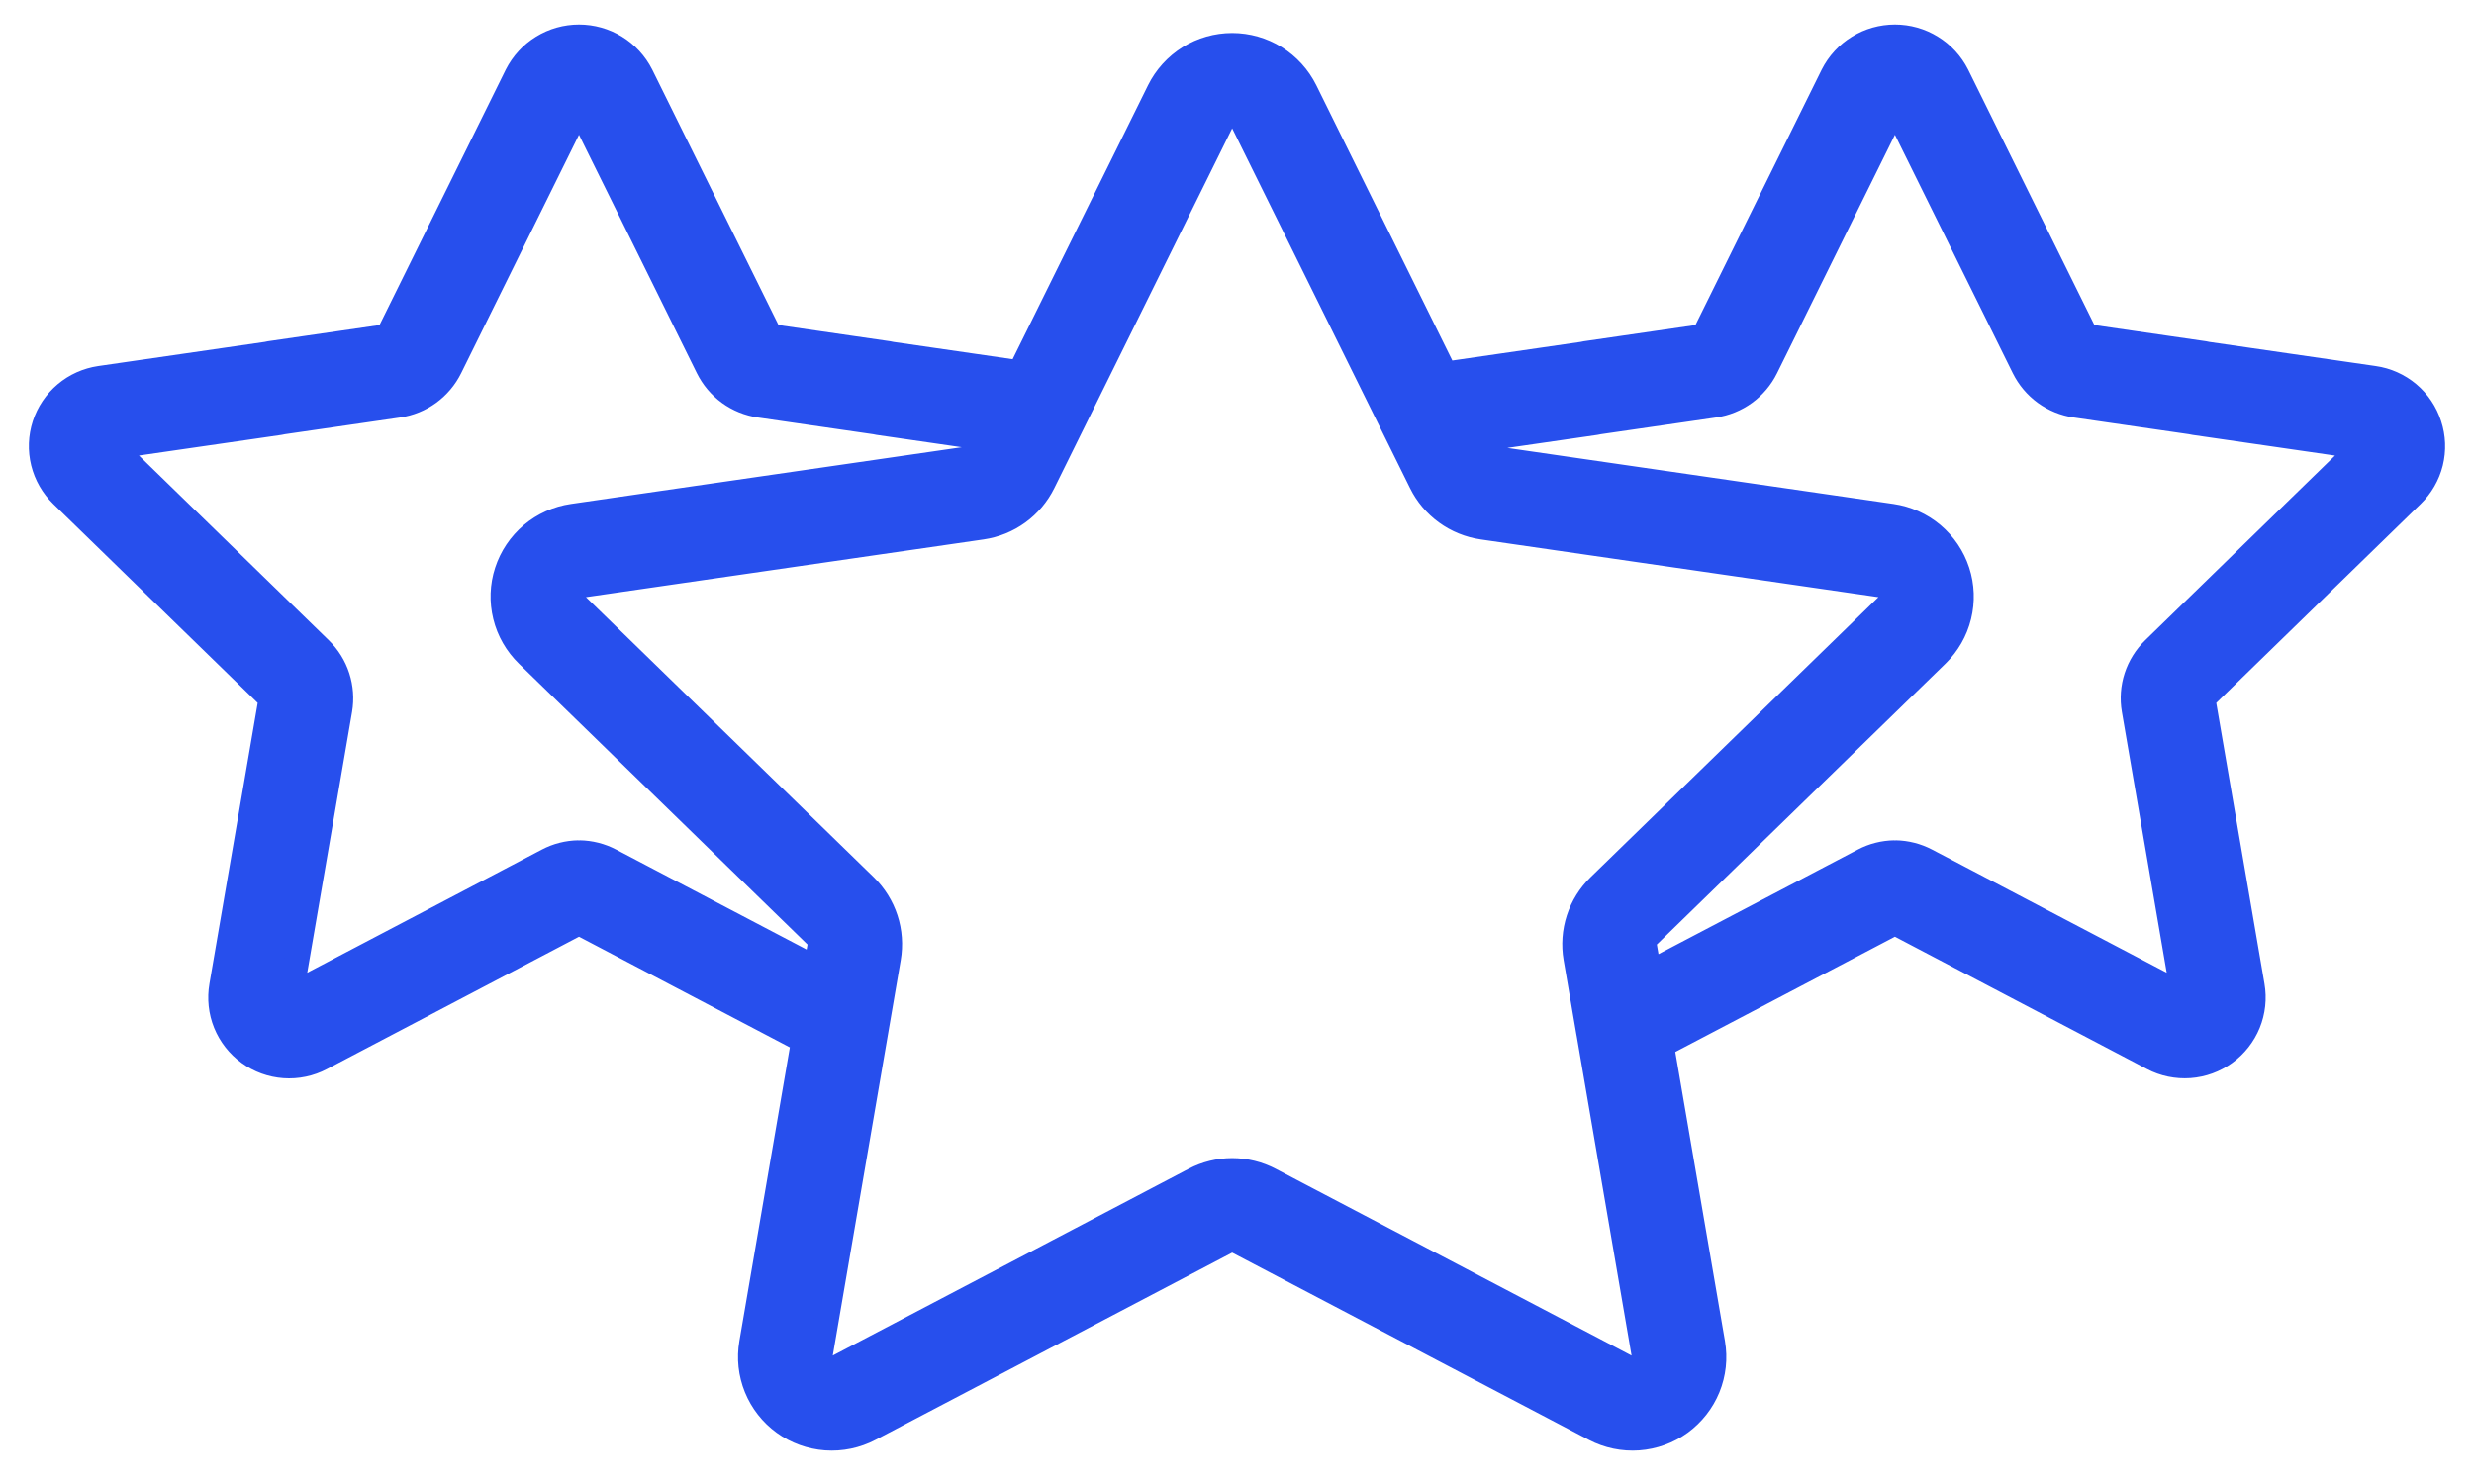
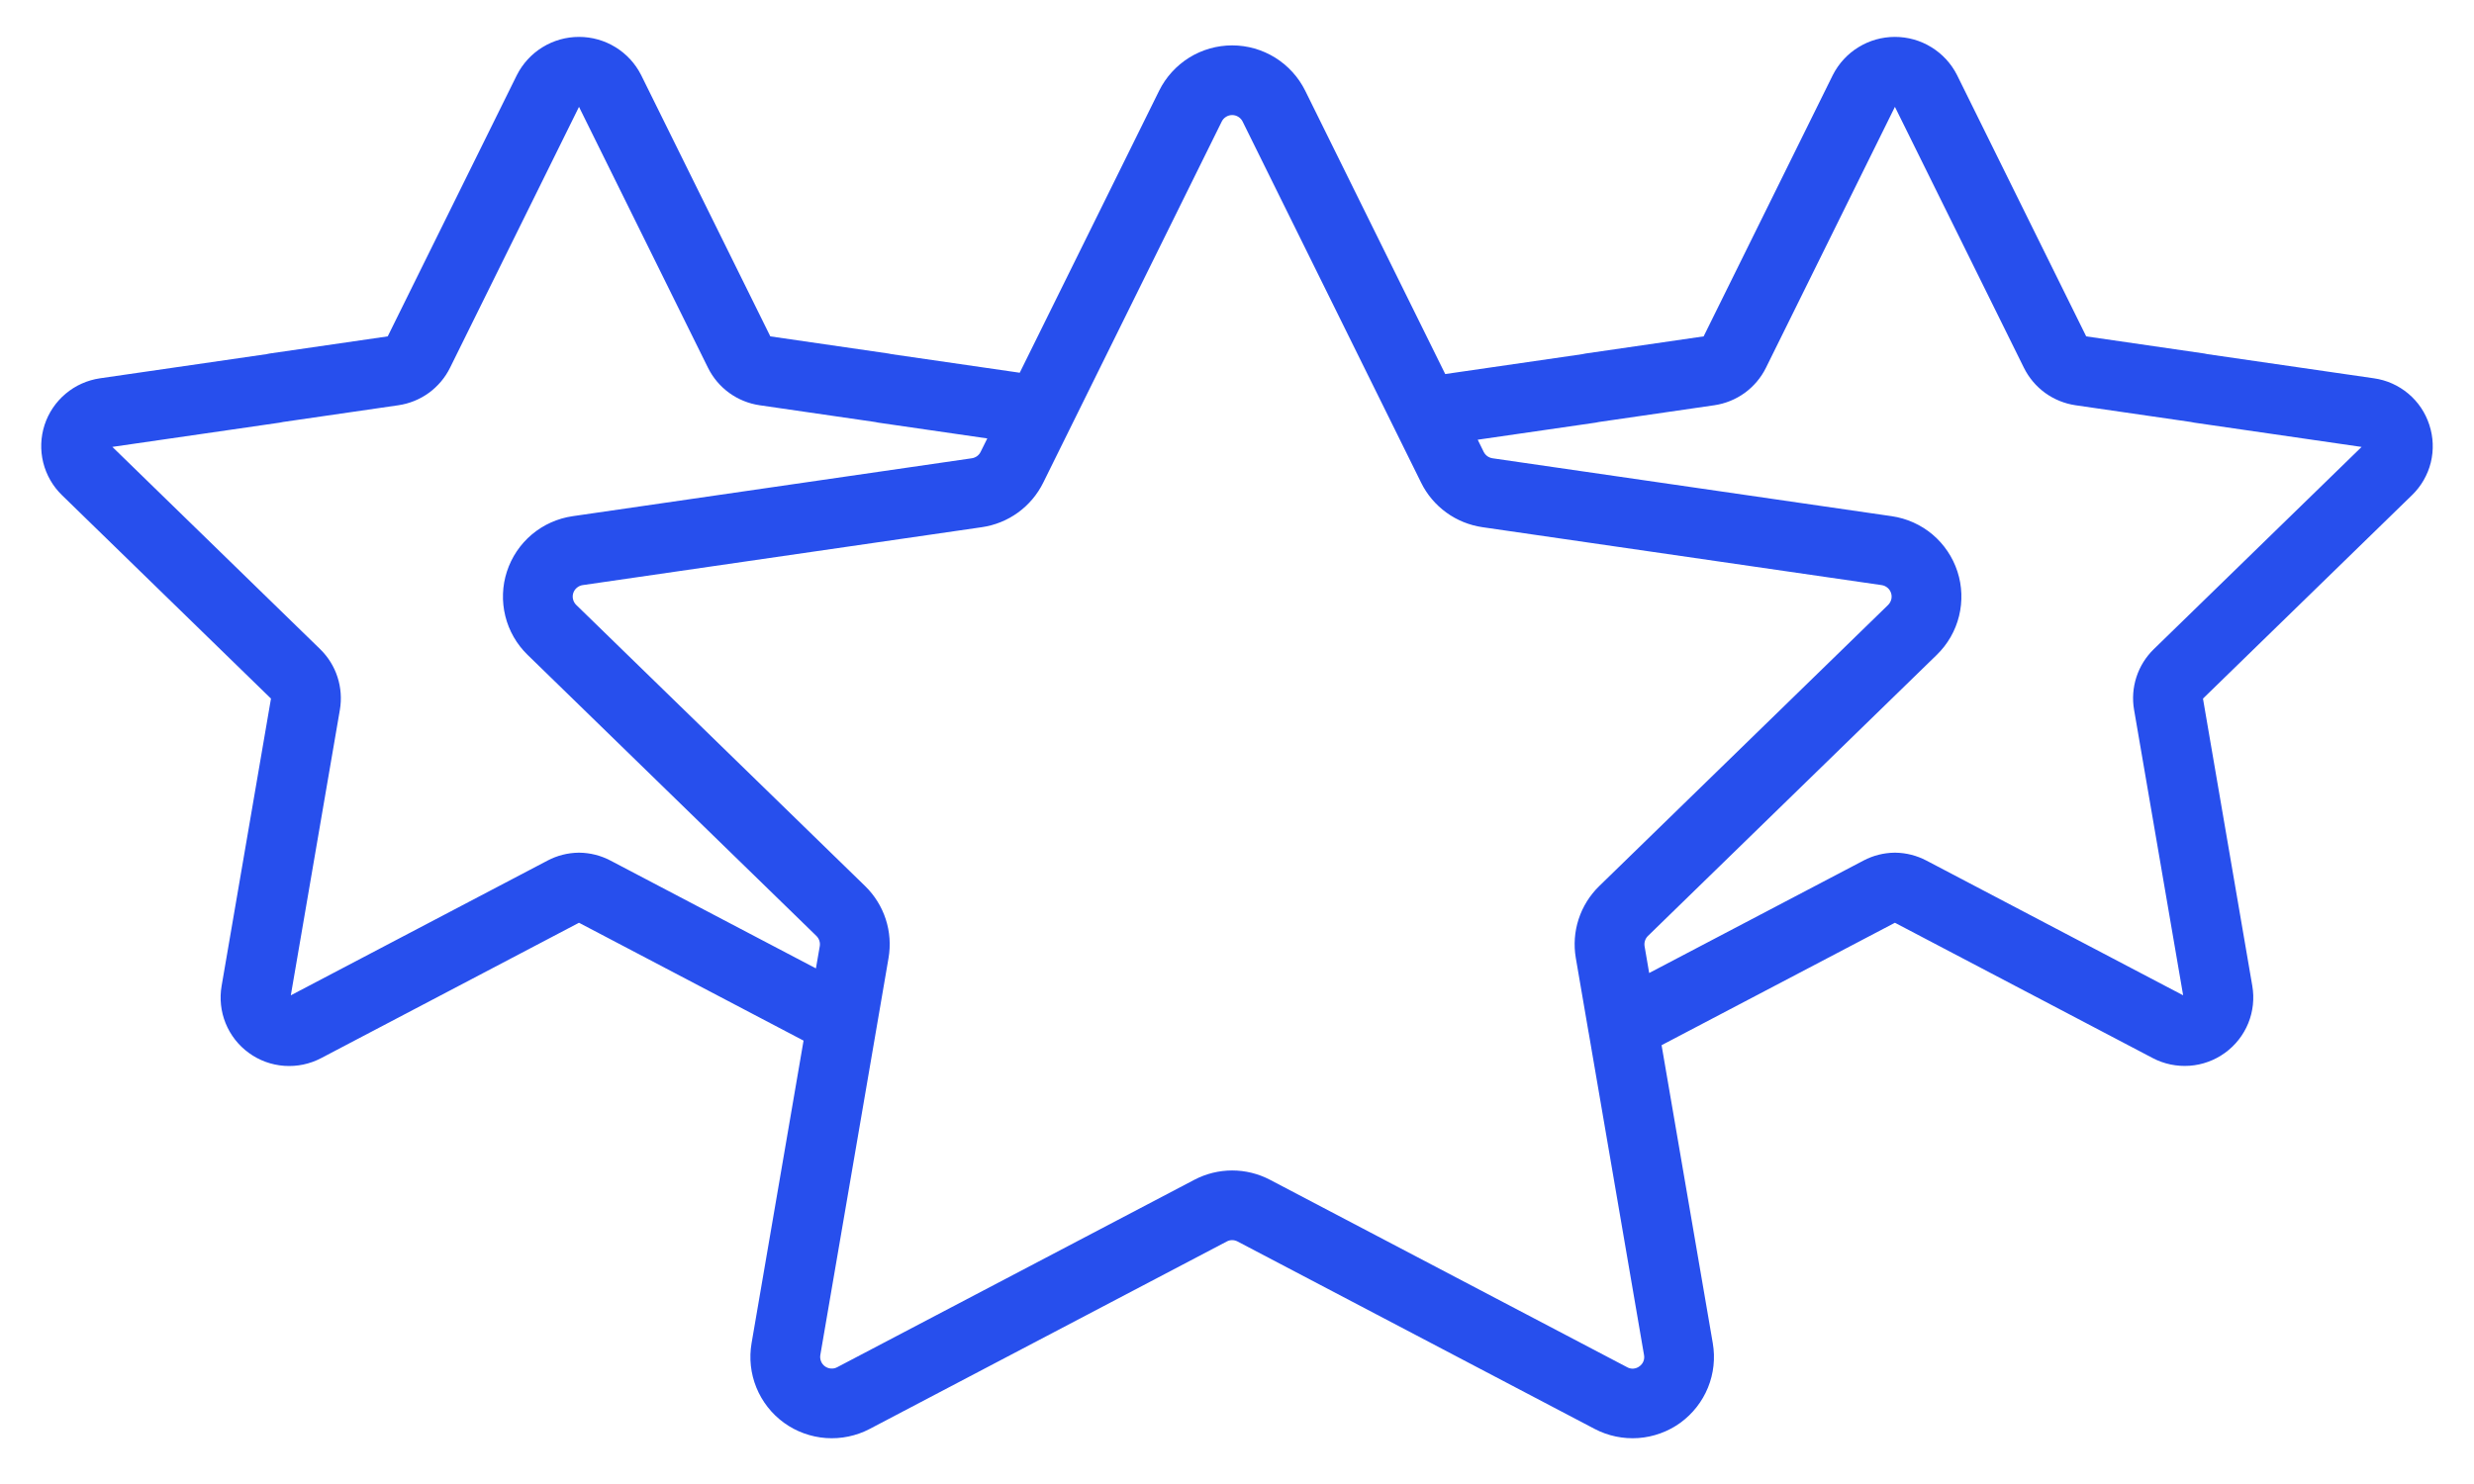
<svg xmlns="http://www.w3.org/2000/svg" width="60" height="36" viewBox="0 0 60 36" fill="none">
  <mask id="path-1-outside-1" maskUnits="userSpaceOnUse" x="0" y="-0.105" width="60" height="36" fill="black">
-     <rect fill="white" y="-0.105" width="60" height="36" />
-     <path d="M58.917 10.308C58.822 10.013 58.646 9.75 58.408 9.55C58.17 9.35 57.881 9.22 57.573 9.177L53.541 8.592C53.515 8.585 53.488 8.58 53.461 8.576L50.595 8.16L47.462 1.82C47.322 1.542 47.106 1.308 46.84 1.145C46.575 0.981 46.268 0.895 45.956 0.895C45.644 0.895 45.338 0.981 45.072 1.145C44.806 1.308 44.591 1.542 44.45 1.82L41.317 8.16L38.452 8.576C38.425 8.58 38.398 8.585 38.372 8.592L35.05 9.074L31.654 2.2C31.491 1.871 31.238 1.593 30.925 1.398C30.612 1.204 30.251 1.101 29.883 1.101C29.515 1.101 29.153 1.204 28.84 1.398C28.528 1.593 28.275 1.871 28.112 2.2L24.731 9.042L21.628 8.592C21.601 8.585 21.574 8.58 21.547 8.576L18.682 8.16L15.549 1.821C15.408 1.542 15.193 1.308 14.927 1.145C14.661 0.981 14.354 0.895 14.042 0.895C13.73 0.895 13.424 0.981 13.158 1.145C12.892 1.308 12.677 1.542 12.536 1.82L9.403 8.16L6.538 8.576C6.511 8.58 6.484 8.585 6.458 8.592L2.425 9.177C2.118 9.222 1.829 9.351 1.592 9.551C1.354 9.751 1.177 10.013 1.081 10.308C0.985 10.603 0.974 10.919 1.048 11.22C1.123 11.521 1.28 11.796 1.503 12.012L6.572 16.947L5.375 23.915C5.322 24.221 5.355 24.536 5.472 24.824C5.589 25.111 5.784 25.361 6.036 25.543C6.287 25.726 6.585 25.834 6.895 25.856C7.205 25.878 7.515 25.813 7.79 25.668L14.042 22.385L19.488 25.244L18.227 32.585C18.165 32.947 18.205 33.32 18.344 33.661C18.483 34.002 18.714 34.297 19.012 34.514C19.31 34.73 19.663 34.858 20.031 34.885C20.398 34.911 20.766 34.835 21.092 34.664L29.752 30.117C29.792 30.095 29.837 30.084 29.883 30.084C29.929 30.084 29.974 30.096 30.014 30.117L38.674 34.664C39 34.835 39.368 34.911 39.735 34.885C40.103 34.858 40.455 34.73 40.754 34.514C41.051 34.297 41.283 34.002 41.422 33.661C41.561 33.32 41.601 32.947 41.539 32.585L40.297 25.355L45.956 22.385L52.209 25.668C52.483 25.812 52.793 25.876 53.103 25.854C53.413 25.832 53.71 25.723 53.961 25.541C54.212 25.359 54.408 25.11 54.525 24.823C54.642 24.535 54.676 24.221 54.623 23.915L53.427 16.947L58.496 12.012C58.719 11.796 58.877 11.522 58.952 11.221C59.026 10.919 59.014 10.603 58.917 10.308ZM19.881 22.955L19.788 23.492L14.803 20.875C14.572 20.754 14.317 20.689 14.056 20.685C14.047 20.684 14.038 20.684 14.028 20.685C13.768 20.689 13.512 20.754 13.282 20.875L7.053 24.145L8.243 17.218C8.288 16.953 8.268 16.68 8.185 16.424C8.102 16.167 7.957 15.935 7.764 15.747L2.725 10.841L6.783 10.253C6.81 10.249 6.836 10.243 6.863 10.237L9.661 9.831C9.928 9.792 10.182 9.689 10.4 9.531C10.618 9.372 10.795 9.163 10.914 8.922L14.042 2.592L17.17 8.921C17.29 9.163 17.466 9.372 17.685 9.531C17.903 9.689 18.157 9.792 18.424 9.831L21.221 10.237C21.248 10.243 21.275 10.249 21.302 10.253L23.944 10.636L23.782 10.962C23.762 11.003 23.732 11.039 23.695 11.066C23.658 11.092 23.615 11.11 23.57 11.117L13.888 12.522C13.523 12.575 13.181 12.728 12.899 12.965C12.617 13.203 12.408 13.514 12.294 13.864C12.18 14.213 12.167 14.588 12.255 14.945C12.343 15.303 12.53 15.628 12.794 15.885L19.8 22.705C19.832 22.737 19.857 22.777 19.871 22.82C19.885 22.863 19.889 22.91 19.881 22.955ZM39.759 33.146C39.717 33.178 39.666 33.197 39.613 33.201C39.561 33.205 39.508 33.193 39.462 33.167L30.802 28.621C30.518 28.472 30.203 28.394 29.883 28.394C29.563 28.394 29.247 28.472 28.964 28.621L20.304 33.167C20.258 33.192 20.205 33.203 20.153 33.199C20.1 33.195 20.05 33.177 20.007 33.146C19.965 33.115 19.931 33.073 19.912 33.024C19.892 32.976 19.886 32.922 19.895 32.87L21.549 23.24C21.603 22.925 21.58 22.602 21.481 22.298C21.382 21.994 21.21 21.718 20.981 21.495L13.975 14.675C13.937 14.638 13.911 14.592 13.898 14.54C13.885 14.489 13.887 14.436 13.903 14.386C13.92 14.336 13.95 14.291 13.99 14.258C14.03 14.224 14.079 14.202 14.131 14.194L23.813 12.789C24.13 12.743 24.431 12.621 24.69 12.433C24.949 12.245 25.158 11.997 25.3 11.71L29.63 2.948C29.653 2.901 29.689 2.862 29.734 2.834C29.779 2.806 29.83 2.791 29.883 2.791C29.936 2.791 29.987 2.806 30.032 2.834C30.076 2.862 30.113 2.901 30.136 2.948L34.466 11.71C34.607 11.997 34.817 12.245 35.076 12.433C35.335 12.621 35.636 12.743 35.953 12.789L45.635 14.194C45.687 14.202 45.736 14.224 45.776 14.258C45.816 14.291 45.846 14.336 45.862 14.386C45.879 14.436 45.88 14.489 45.868 14.54C45.855 14.591 45.828 14.638 45.791 14.675L38.785 21.495C38.556 21.718 38.384 21.994 38.285 22.298C38.186 22.602 38.163 22.925 38.217 23.24L38.526 25.041C38.527 25.044 38.527 25.046 38.528 25.048L39.871 32.87C39.881 32.922 39.876 32.976 39.856 33.025C39.836 33.074 39.802 33.116 39.759 33.146ZM52.235 15.747C52.041 15.935 51.897 16.167 51.813 16.424C51.73 16.68 51.71 16.953 51.756 17.218L52.946 24.145L46.717 20.875C46.486 20.754 46.23 20.689 45.97 20.685C45.961 20.684 45.951 20.684 45.942 20.685C45.682 20.689 45.426 20.754 45.196 20.875L39.996 23.604L39.885 22.955C39.877 22.91 39.881 22.863 39.895 22.82C39.909 22.776 39.933 22.737 39.966 22.705L46.972 15.885C47.236 15.628 47.423 15.303 47.511 14.945C47.599 14.588 47.586 14.213 47.472 13.864C47.358 13.514 47.148 13.203 46.867 12.965C46.585 12.728 46.242 12.575 45.878 12.522L36.196 11.117C36.151 11.11 36.108 11.092 36.071 11.066C36.034 11.039 36.004 11.003 35.983 10.962L35.838 10.667L38.696 10.253C38.723 10.249 38.75 10.243 38.777 10.237L41.575 9.831C41.842 9.792 42.096 9.689 42.314 9.531C42.532 9.372 42.709 9.163 42.828 8.922L45.956 2.592L49.084 8.921C49.204 9.163 49.38 9.372 49.598 9.531C49.817 9.689 50.07 9.792 50.337 9.831L53.135 10.237C53.162 10.243 53.188 10.249 53.216 10.253L57.274 10.842L52.235 15.747Z" />
+     <path d="M58.917 10.308C58.822 10.013 58.646 9.75 58.408 9.55C58.17 9.35 57.881 9.22 57.573 9.177L53.541 8.592C53.515 8.585 53.488 8.58 53.461 8.576L50.595 8.16L47.462 1.82C47.322 1.542 47.106 1.308 46.84 1.145C46.575 0.981 46.268 0.895 45.956 0.895C45.644 0.895 45.338 0.981 45.072 1.145C44.806 1.308 44.591 1.542 44.45 1.82L41.317 8.16L38.452 8.576C38.425 8.58 38.398 8.585 38.372 8.592L35.05 9.074L31.654 2.2C31.491 1.871 31.238 1.593 30.925 1.398C30.612 1.204 30.251 1.101 29.883 1.101C29.515 1.101 29.153 1.204 28.84 1.398C28.528 1.593 28.275 1.871 28.112 2.2L21.628 8.592C21.601 8.585 21.574 8.58 21.547 8.576L18.682 8.16L15.549 1.821C15.408 1.542 15.193 1.308 14.927 1.145C14.661 0.981 14.354 0.895 14.042 0.895C13.73 0.895 13.424 0.981 13.158 1.145C12.892 1.308 12.677 1.542 12.536 1.82L9.403 8.16L6.538 8.576C6.511 8.58 6.484 8.585 6.458 8.592L2.425 9.177C2.118 9.222 1.829 9.351 1.592 9.551C1.354 9.751 1.177 10.013 1.081 10.308C0.985 10.603 0.974 10.919 1.048 11.22C1.123 11.521 1.28 11.796 1.503 12.012L6.572 16.947L5.375 23.915C5.322 24.221 5.355 24.536 5.472 24.824C5.589 25.111 5.784 25.361 6.036 25.543C6.287 25.726 6.585 25.834 6.895 25.856C7.205 25.878 7.515 25.813 7.79 25.668L14.042 22.385L19.488 25.244L18.227 32.585C18.165 32.947 18.205 33.32 18.344 33.661C18.483 34.002 18.714 34.297 19.012 34.514C19.31 34.73 19.663 34.858 20.031 34.885C20.398 34.911 20.766 34.835 21.092 34.664L29.752 30.117C29.792 30.095 29.837 30.084 29.883 30.084C29.929 30.084 29.974 30.096 30.014 30.117L38.674 34.664C39 34.835 39.368 34.911 39.735 34.885C40.103 34.858 40.455 34.73 40.754 34.514C41.051 34.297 41.283 34.002 41.422 33.661C41.561 33.32 41.601 32.947 41.539 32.585L40.297 25.355L45.956 22.385L52.209 25.668C52.483 25.812 52.793 25.876 53.103 25.854C53.413 25.832 53.71 25.723 53.961 25.541C54.212 25.359 54.408 25.11 54.525 24.823C54.642 24.535 54.676 24.221 54.623 23.915L53.427 16.947L58.496 12.012C58.719 11.796 58.877 11.522 58.952 11.221C59.026 10.919 59.014 10.603 58.917 10.308ZM19.881 22.955L19.788 23.492L14.803 20.875C14.572 20.754 14.317 20.689 14.056 20.685C14.047 20.684 14.038 20.684 14.028 20.685C13.768 20.689 13.512 20.754 13.282 20.875L7.053 24.145L8.243 17.218C8.288 16.953 8.268 16.68 8.185 16.424C8.102 16.167 7.957 15.935 7.764 15.747L2.725 10.841L6.783 10.253C6.81 10.249 6.836 10.243 6.863 10.237L9.661 9.831C9.928 9.792 10.182 9.689 10.4 9.531C10.618 9.372 10.795 9.163 10.914 8.922L14.042 2.592L17.17 8.921C17.29 9.163 17.466 9.372 17.685 9.531C17.903 9.689 18.157 9.792 18.424 9.831L21.221 10.237C21.248 10.243 21.275 10.249 21.302 10.253L23.944 10.636L23.782 10.962C23.762 11.003 23.732 11.039 23.695 11.066C23.658 11.092 23.615 11.11 23.57 11.117L13.888 12.522C13.523 12.575 13.181 12.728 12.899 12.965C12.617 13.203 12.408 13.514 12.294 13.864C12.18 14.213 12.167 14.588 12.255 14.945C12.343 15.303 12.53 15.628 12.794 15.885L19.8 22.705C19.832 22.737 19.857 22.777 19.871 22.82C19.885 22.863 19.889 22.91 19.881 22.955ZM39.759 33.146C39.717 33.178 39.666 33.197 39.613 33.201C39.561 33.205 39.508 33.193 39.462 33.167L30.802 28.621C30.518 28.472 30.203 28.394 29.883 28.394C29.563 28.394 29.247 28.472 28.964 28.621L20.304 33.167C20.258 33.192 20.205 33.203 20.153 33.199C20.1 33.195 20.05 33.177 20.007 33.146C19.965 33.115 19.931 33.073 19.912 33.024C19.892 32.976 19.886 32.922 19.895 32.87L21.549 23.24C21.603 22.925 21.58 22.602 21.481 22.298C21.382 21.994 21.21 21.718 20.981 21.495L13.975 14.675C13.937 14.638 13.911 14.592 13.898 14.54C13.885 14.489 13.887 14.436 13.903 14.386C13.92 14.336 13.95 14.291 13.99 14.258C14.03 14.224 14.079 14.202 14.131 14.194L23.813 12.789C24.13 12.743 24.431 12.621 24.69 12.433C24.949 12.245 25.158 11.997 25.3 11.71L29.63 2.948C29.653 2.901 29.689 2.862 29.734 2.834C29.779 2.806 29.83 2.791 29.883 2.791C29.936 2.791 29.987 2.806 30.032 2.834C30.076 2.862 30.113 2.901 30.136 2.948L34.466 11.71C34.607 11.997 34.817 12.245 35.076 12.433C35.335 12.621 35.636 12.743 35.953 12.789L45.635 14.194C45.687 14.202 45.736 14.224 45.776 14.258C45.816 14.291 45.846 14.336 45.862 14.386C45.879 14.436 45.88 14.489 45.868 14.54C45.855 14.591 45.828 14.638 45.791 14.675L38.785 21.495C38.556 21.718 38.384 21.994 38.285 22.298C38.186 22.602 38.163 22.925 38.217 23.24L38.526 25.041C38.527 25.044 38.527 25.046 38.528 25.048L39.871 32.87C39.881 32.922 39.876 32.976 39.856 33.025C39.836 33.074 39.802 33.116 39.759 33.146ZM52.235 15.747C52.041 15.935 51.897 16.167 51.813 16.424C51.73 16.68 51.71 16.953 51.756 17.218L52.946 24.145L46.717 20.875C46.486 20.754 46.23 20.689 45.97 20.685C45.961 20.684 45.951 20.684 45.942 20.685C45.682 20.689 45.426 20.754 45.196 20.875L39.996 23.604L39.885 22.955C39.877 22.91 39.881 22.863 39.895 22.82C39.909 22.776 39.933 22.737 39.966 22.705L46.972 15.885C47.236 15.628 47.423 15.303 47.511 14.945C47.599 14.588 47.586 14.213 47.472 13.864C47.358 13.514 47.148 13.203 46.867 12.965C46.585 12.728 46.242 12.575 45.878 12.522L36.196 11.117C36.151 11.11 36.108 11.092 36.071 11.066C36.034 11.039 36.004 11.003 35.983 10.962L35.838 10.667L38.696 10.253C38.723 10.249 38.75 10.243 38.777 10.237L41.575 9.831C41.842 9.792 42.096 9.689 42.314 9.531C42.532 9.372 42.709 9.163 42.828 8.922L45.956 2.592L49.084 8.921C49.204 9.163 49.38 9.372 49.598 9.531C49.817 9.689 50.07 9.792 50.337 9.831L53.135 10.237C53.162 10.243 53.188 10.249 53.216 10.253L57.274 10.842L52.235 15.747Z" />
  </mask>
  <path d="M58.917 10.308C58.822 10.013 58.646 9.75 58.408 9.55C58.17 9.35 57.881 9.22 57.573 9.177L53.541 8.592C53.515 8.585 53.488 8.58 53.461 8.576L50.595 8.16L47.462 1.82C47.322 1.542 47.106 1.308 46.84 1.145C46.575 0.981 46.268 0.895 45.956 0.895C45.644 0.895 45.338 0.981 45.072 1.145C44.806 1.308 44.591 1.542 44.45 1.82L41.317 8.16L38.452 8.576C38.425 8.58 38.398 8.585 38.372 8.592L35.05 9.074L31.654 2.2C31.491 1.871 31.238 1.593 30.925 1.398C30.612 1.204 30.251 1.101 29.883 1.101C29.515 1.101 29.153 1.204 28.84 1.398C28.528 1.593 28.275 1.871 28.112 2.2L24.731 9.042L21.628 8.592C21.601 8.585 21.574 8.58 21.547 8.576L18.682 8.16L15.549 1.821C15.408 1.542 15.193 1.308 14.927 1.145C14.661 0.981 14.354 0.895 14.042 0.895C13.73 0.895 13.424 0.981 13.158 1.145C12.892 1.308 12.677 1.542 12.536 1.82L9.403 8.16L6.538 8.576C6.511 8.58 6.484 8.585 6.458 8.592L2.425 9.177C2.118 9.222 1.829 9.351 1.592 9.551C1.354 9.751 1.177 10.013 1.081 10.308C0.985 10.603 0.974 10.919 1.048 11.22C1.123 11.521 1.28 11.796 1.503 12.012L6.572 16.947L5.375 23.915C5.322 24.221 5.355 24.536 5.472 24.824C5.589 25.111 5.784 25.361 6.036 25.543C6.287 25.726 6.585 25.834 6.895 25.856C7.205 25.878 7.515 25.813 7.79 25.668L14.042 22.385L19.488 25.244L18.227 32.585C18.165 32.947 18.205 33.32 18.344 33.661C18.483 34.002 18.714 34.297 19.012 34.514C19.31 34.73 19.663 34.858 20.031 34.885C20.398 34.911 20.766 34.835 21.092 34.664L29.752 30.117C29.792 30.095 29.837 30.084 29.883 30.084C29.929 30.084 29.974 30.096 30.014 30.117L38.674 34.664C39 34.835 39.368 34.911 39.735 34.885C40.103 34.858 40.455 34.73 40.754 34.514C41.051 34.297 41.283 34.002 41.422 33.661C41.561 33.32 41.601 32.947 41.539 32.585L40.297 25.355L45.956 22.385L52.209 25.668C52.483 25.812 52.793 25.876 53.103 25.854C53.413 25.832 53.71 25.723 53.961 25.541C54.212 25.359 54.408 25.11 54.525 24.823C54.642 24.535 54.676 24.221 54.623 23.915L53.427 16.947L58.496 12.012C58.719 11.796 58.877 11.522 58.952 11.221C59.026 10.919 59.014 10.603 58.917 10.308ZM19.881 22.955L19.788 23.492L14.803 20.875C14.572 20.754 14.317 20.689 14.056 20.685C14.047 20.684 14.038 20.684 14.028 20.685C13.768 20.689 13.512 20.754 13.282 20.875L7.053 24.145L8.243 17.218C8.288 16.953 8.268 16.68 8.185 16.424C8.102 16.167 7.957 15.935 7.764 15.747L2.725 10.841L6.783 10.253C6.81 10.249 6.836 10.243 6.863 10.237L9.661 9.831C9.928 9.792 10.182 9.689 10.4 9.531C10.618 9.372 10.795 9.163 10.914 8.922L14.042 2.592L17.17 8.921C17.29 9.163 17.466 9.372 17.685 9.531C17.903 9.689 18.157 9.792 18.424 9.831L21.221 10.237C21.248 10.243 21.275 10.249 21.302 10.253L23.944 10.636L23.782 10.962C23.762 11.003 23.732 11.039 23.695 11.066C23.658 11.092 23.615 11.11 23.57 11.117L13.888 12.522C13.523 12.575 13.181 12.728 12.899 12.965C12.617 13.203 12.408 13.514 12.294 13.864C12.18 14.213 12.167 14.588 12.255 14.945C12.343 15.303 12.53 15.628 12.794 15.885L19.8 22.705C19.832 22.737 19.857 22.777 19.871 22.82C19.885 22.863 19.889 22.91 19.881 22.955ZM39.759 33.146C39.717 33.178 39.666 33.197 39.613 33.201C39.561 33.205 39.508 33.193 39.462 33.167L30.802 28.621C30.518 28.472 30.203 28.394 29.883 28.394C29.563 28.394 29.247 28.472 28.964 28.621L20.304 33.167C20.258 33.192 20.205 33.203 20.153 33.199C20.1 33.195 20.05 33.177 20.007 33.146C19.965 33.115 19.931 33.073 19.912 33.024C19.892 32.976 19.886 32.922 19.895 32.87L21.549 23.24C21.603 22.925 21.58 22.602 21.481 22.298C21.382 21.994 21.21 21.718 20.981 21.495L13.975 14.675C13.937 14.638 13.911 14.592 13.898 14.54C13.885 14.489 13.887 14.436 13.903 14.386C13.92 14.336 13.95 14.291 13.99 14.258C14.03 14.224 14.079 14.202 14.131 14.194L23.813 12.789C24.13 12.743 24.431 12.621 24.69 12.433C24.949 12.245 25.158 11.997 25.3 11.71L29.63 2.948C29.653 2.901 29.689 2.862 29.734 2.834C29.779 2.806 29.83 2.791 29.883 2.791C29.936 2.791 29.987 2.806 30.032 2.834C30.076 2.862 30.113 2.901 30.136 2.948L34.466 11.71C34.607 11.997 34.817 12.245 35.076 12.433C35.335 12.621 35.636 12.743 35.953 12.789L45.635 14.194C45.687 14.202 45.736 14.224 45.776 14.258C45.816 14.291 45.846 14.336 45.862 14.386C45.879 14.436 45.88 14.489 45.868 14.54C45.855 14.591 45.828 14.638 45.791 14.675L38.785 21.495C38.556 21.718 38.384 21.994 38.285 22.298C38.186 22.602 38.163 22.925 38.217 23.24L38.526 25.041C38.527 25.044 38.527 25.046 38.528 25.048L39.871 32.87C39.881 32.922 39.876 32.976 39.856 33.025C39.836 33.074 39.802 33.116 39.759 33.146ZM52.235 15.747C52.041 15.935 51.897 16.167 51.813 16.424C51.73 16.68 51.71 16.953 51.756 17.218L52.946 24.145L46.717 20.875C46.486 20.754 46.23 20.689 45.97 20.685C45.961 20.684 45.951 20.684 45.942 20.685C45.682 20.689 45.426 20.754 45.196 20.875L39.996 23.604L39.885 22.955C39.877 22.91 39.881 22.863 39.895 22.82C39.909 22.776 39.933 22.737 39.966 22.705L46.972 15.885C47.236 15.628 47.423 15.303 47.511 14.945C47.599 14.588 47.586 14.213 47.472 13.864C47.358 13.514 47.148 13.203 46.867 12.965C46.585 12.728 46.242 12.575 45.878 12.522L36.196 11.117C36.151 11.11 36.108 11.092 36.071 11.066C36.034 11.039 36.004 11.003 35.983 10.962L35.838 10.667L38.696 10.253C38.723 10.249 38.75 10.243 38.777 10.237L41.575 9.831C41.842 9.792 42.096 9.689 42.314 9.531C42.532 9.372 42.709 9.163 42.828 8.922L45.956 2.592L49.084 8.921C49.204 9.163 49.38 9.372 49.598 9.531C49.817 9.689 50.07 9.792 50.337 9.831L53.135 10.237C53.162 10.243 53.188 10.249 53.216 10.253L57.274 10.842L52.235 15.747Z" fill="#274FED" />
-   <path d="M58.917 10.308C58.822 10.013 58.646 9.75 58.408 9.55C58.17 9.35 57.881 9.22 57.573 9.177L53.541 8.592C53.515 8.585 53.488 8.58 53.461 8.576L50.595 8.16L47.462 1.82C47.322 1.542 47.106 1.308 46.84 1.145C46.575 0.981 46.268 0.895 45.956 0.895C45.644 0.895 45.338 0.981 45.072 1.145C44.806 1.308 44.591 1.542 44.45 1.82L41.317 8.16L38.452 8.576C38.425 8.58 38.398 8.585 38.372 8.592L35.05 9.074L31.654 2.2C31.491 1.871 31.238 1.593 30.925 1.398C30.612 1.204 30.251 1.101 29.883 1.101C29.515 1.101 29.153 1.204 28.84 1.398C28.528 1.593 28.275 1.871 28.112 2.2L24.731 9.042L21.628 8.592C21.601 8.585 21.574 8.58 21.547 8.576L18.682 8.16L15.549 1.821C15.408 1.542 15.193 1.308 14.927 1.145C14.661 0.981 14.354 0.895 14.042 0.895C13.73 0.895 13.424 0.981 13.158 1.145C12.892 1.308 12.677 1.542 12.536 1.82L9.403 8.16L6.538 8.576C6.511 8.58 6.484 8.585 6.458 8.592L2.425 9.177C2.118 9.222 1.829 9.351 1.592 9.551C1.354 9.751 1.177 10.013 1.081 10.308C0.985 10.603 0.974 10.919 1.048 11.22C1.123 11.521 1.28 11.796 1.503 12.012L6.572 16.947L5.375 23.915C5.322 24.221 5.355 24.536 5.472 24.824C5.589 25.111 5.784 25.361 6.036 25.543C6.287 25.726 6.585 25.834 6.895 25.856C7.205 25.878 7.515 25.813 7.79 25.668L14.042 22.385L19.488 25.244L18.227 32.585C18.165 32.947 18.205 33.32 18.344 33.661C18.483 34.002 18.714 34.297 19.012 34.514C19.31 34.73 19.663 34.858 20.031 34.885C20.398 34.911 20.766 34.835 21.092 34.664L29.752 30.117C29.792 30.095 29.837 30.084 29.883 30.084C29.929 30.084 29.974 30.096 30.014 30.117L38.674 34.664C39 34.835 39.368 34.911 39.735 34.885C40.103 34.858 40.455 34.73 40.754 34.514C41.051 34.297 41.283 34.002 41.422 33.661C41.561 33.32 41.601 32.947 41.539 32.585L40.297 25.355L45.956 22.385L52.209 25.668C52.483 25.812 52.793 25.876 53.103 25.854C53.413 25.832 53.71 25.723 53.961 25.541C54.212 25.359 54.408 25.11 54.525 24.823C54.642 24.535 54.676 24.221 54.623 23.915L53.427 16.947L58.496 12.012C58.719 11.796 58.877 11.522 58.952 11.221C59.026 10.919 59.014 10.603 58.917 10.308ZM19.881 22.955L19.788 23.492L14.803 20.875C14.572 20.754 14.317 20.689 14.056 20.685C14.047 20.684 14.038 20.684 14.028 20.685C13.768 20.689 13.512 20.754 13.282 20.875L7.053 24.145L8.243 17.218C8.288 16.953 8.268 16.68 8.185 16.424C8.102 16.167 7.957 15.935 7.764 15.747L2.725 10.841L6.783 10.253C6.81 10.249 6.836 10.243 6.863 10.237L9.661 9.831C9.928 9.792 10.182 9.689 10.4 9.531C10.618 9.372 10.795 9.163 10.914 8.922L14.042 2.592L17.17 8.921C17.29 9.163 17.466 9.372 17.685 9.531C17.903 9.689 18.157 9.792 18.424 9.831L21.221 10.237C21.248 10.243 21.275 10.249 21.302 10.253L23.944 10.636L23.782 10.962C23.762 11.003 23.732 11.039 23.695 11.066C23.658 11.092 23.615 11.11 23.57 11.117L13.888 12.522C13.523 12.575 13.181 12.728 12.899 12.965C12.617 13.203 12.408 13.514 12.294 13.864C12.18 14.213 12.167 14.588 12.255 14.945C12.343 15.303 12.53 15.628 12.794 15.885L19.8 22.705C19.832 22.737 19.857 22.777 19.871 22.82C19.885 22.863 19.889 22.91 19.881 22.955ZM39.759 33.146C39.717 33.178 39.666 33.197 39.613 33.201C39.561 33.205 39.508 33.193 39.462 33.167L30.802 28.621C30.518 28.472 30.203 28.394 29.883 28.394C29.563 28.394 29.247 28.472 28.964 28.621L20.304 33.167C20.258 33.192 20.205 33.203 20.153 33.199C20.1 33.195 20.05 33.177 20.007 33.146C19.965 33.115 19.931 33.073 19.912 33.024C19.892 32.976 19.886 32.922 19.895 32.87L21.549 23.24C21.603 22.925 21.58 22.602 21.481 22.298C21.382 21.994 21.21 21.718 20.981 21.495L13.975 14.675C13.937 14.638 13.911 14.592 13.898 14.54C13.885 14.489 13.887 14.436 13.903 14.386C13.92 14.336 13.95 14.291 13.99 14.258C14.03 14.224 14.079 14.202 14.131 14.194L23.813 12.789C24.13 12.743 24.431 12.621 24.69 12.433C24.949 12.245 25.158 11.997 25.3 11.71L29.63 2.948C29.653 2.901 29.689 2.862 29.734 2.834C29.779 2.806 29.83 2.791 29.883 2.791C29.936 2.791 29.987 2.806 30.032 2.834C30.076 2.862 30.113 2.901 30.136 2.948L34.466 11.71C34.607 11.997 34.817 12.245 35.076 12.433C35.335 12.621 35.636 12.743 35.953 12.789L45.635 14.194C45.687 14.202 45.736 14.224 45.776 14.258C45.816 14.291 45.846 14.336 45.862 14.386C45.879 14.436 45.88 14.489 45.868 14.54C45.855 14.591 45.828 14.638 45.791 14.675L38.785 21.495C38.556 21.718 38.384 21.994 38.285 22.298C38.186 22.602 38.163 22.925 38.217 23.24L38.526 25.041C38.527 25.044 38.527 25.046 38.528 25.048L39.871 32.87C39.881 32.922 39.876 32.976 39.856 33.025C39.836 33.074 39.802 33.116 39.759 33.146ZM52.235 15.747C52.041 15.935 51.897 16.167 51.813 16.424C51.73 16.68 51.71 16.953 51.756 17.218L52.946 24.145L46.717 20.875C46.486 20.754 46.23 20.689 45.97 20.685C45.961 20.684 45.951 20.684 45.942 20.685C45.682 20.689 45.426 20.754 45.196 20.875L39.996 23.604L39.885 22.955C39.877 22.91 39.881 22.863 39.895 22.82C39.909 22.776 39.933 22.737 39.966 22.705L46.972 15.885C47.236 15.628 47.423 15.303 47.511 14.945C47.599 14.588 47.586 14.213 47.472 13.864C47.358 13.514 47.148 13.203 46.867 12.965C46.585 12.728 46.242 12.575 45.878 12.522L36.196 11.117C36.151 11.11 36.108 11.092 36.071 11.066C36.034 11.039 36.004 11.003 35.983 10.962L35.838 10.667L38.696 10.253C38.723 10.249 38.75 10.243 38.777 10.237L41.575 9.831C41.842 9.792 42.096 9.689 42.314 9.531C42.532 9.372 42.709 9.163 42.828 8.922L45.956 2.592L49.084 8.921C49.204 9.163 49.38 9.372 49.598 9.531C49.817 9.689 50.07 9.792 50.337 9.831L53.135 10.237C53.162 10.243 53.188 10.249 53.216 10.253L57.274 10.842L52.235 15.747Z" stroke="#274FED" stroke-width="0.6" mask="url(#path-1-outside-1)" />
</svg>